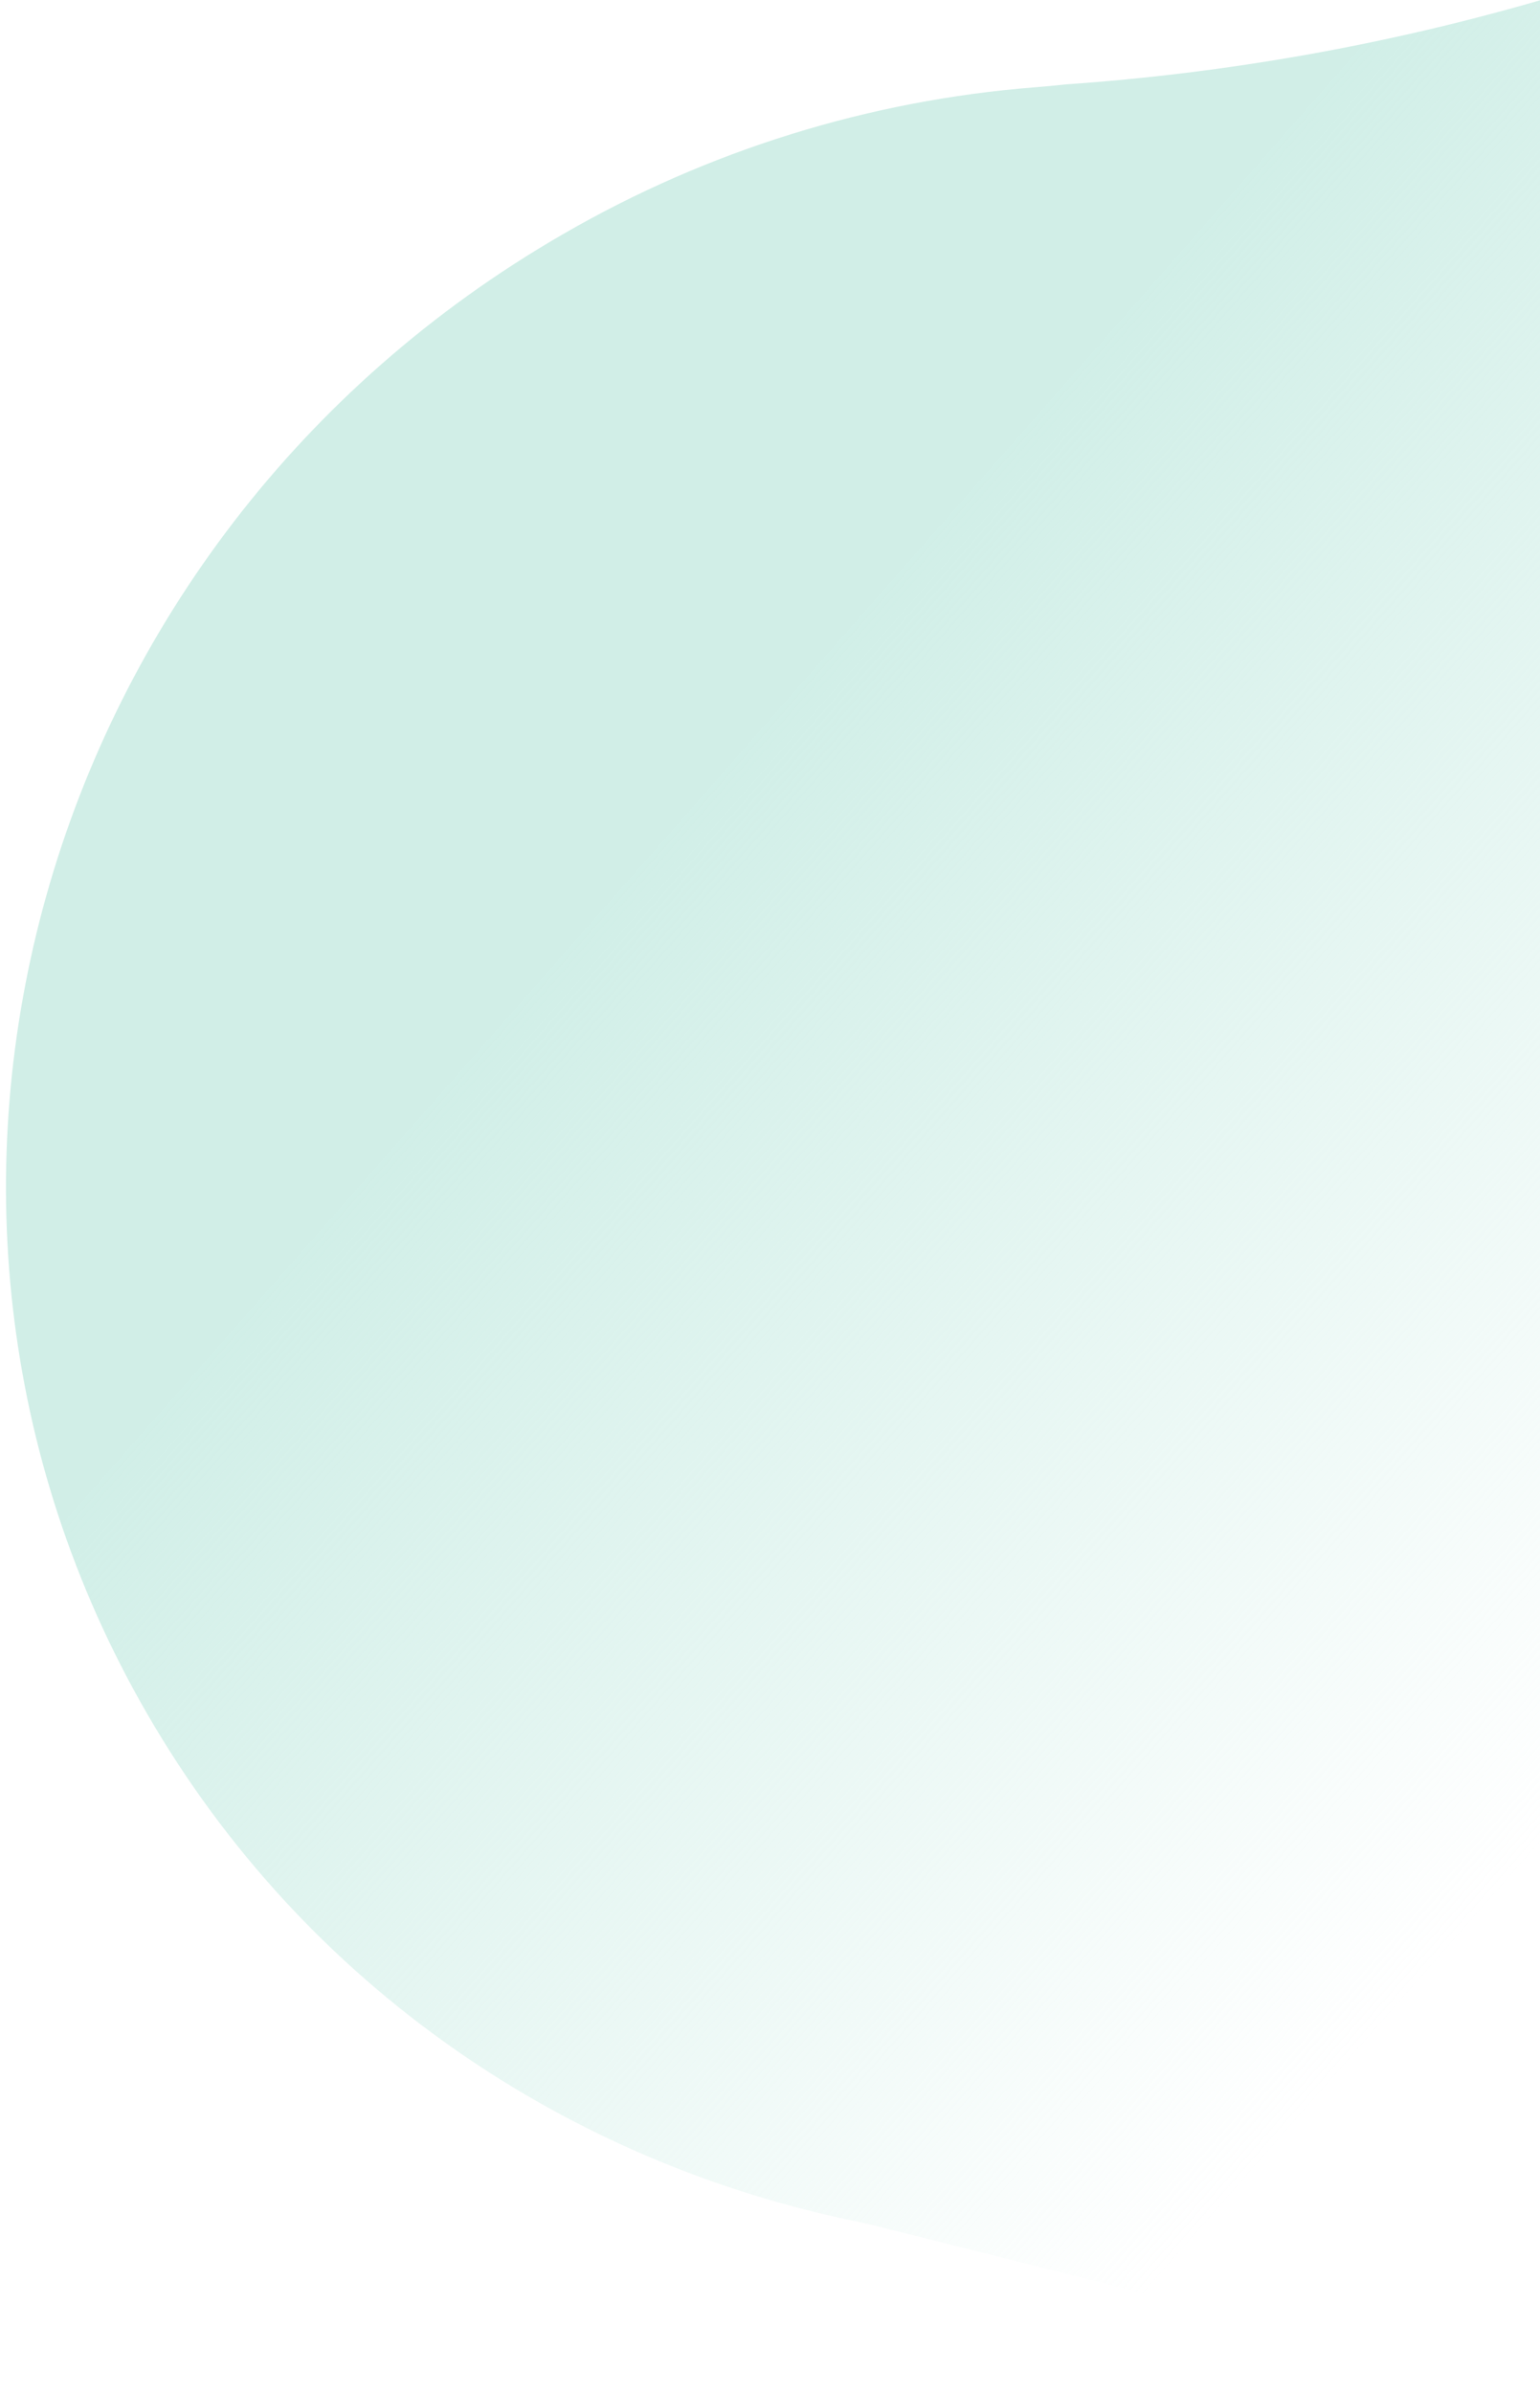
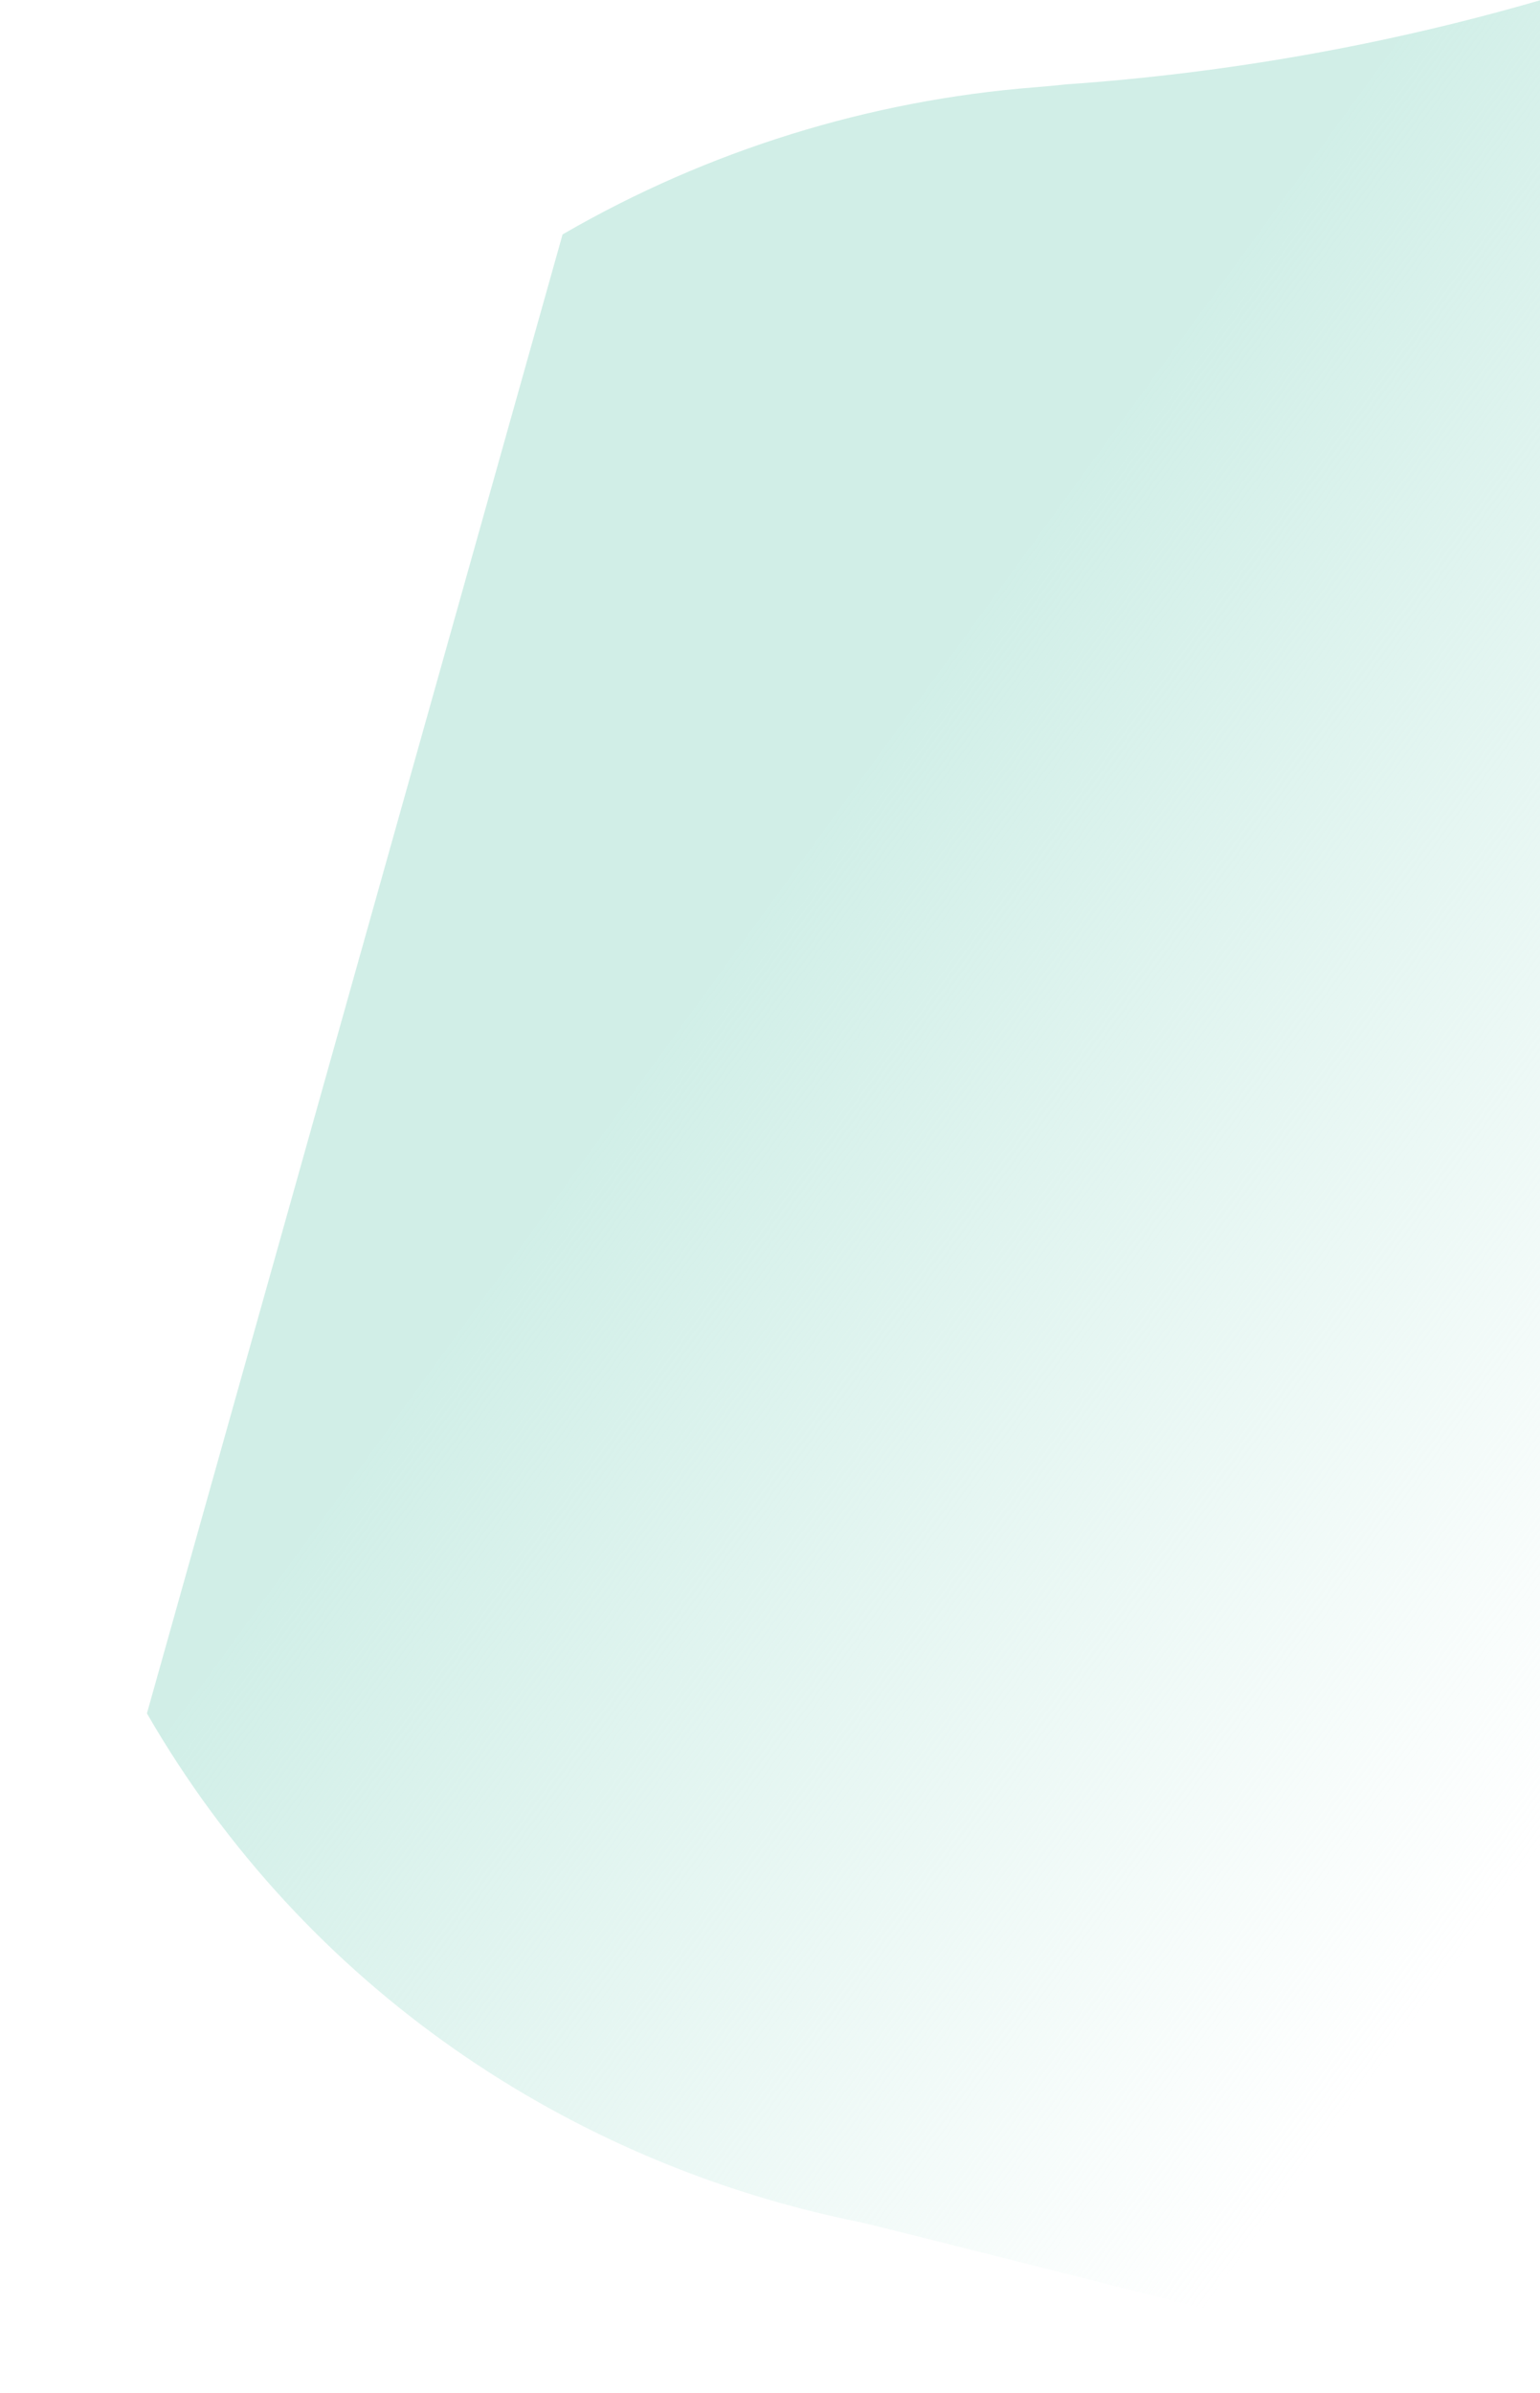
<svg xmlns="http://www.w3.org/2000/svg" width="515px" height="800px" viewBox="0 0 515 800" version="1.1">
  <defs>
    <linearGradient x1="29.418%" y1="50%" x2="70.582%" y2="101.129%" id="linearGradient-1">
      <stop stop-color="#CCEDE5" stop-opacity="0.9" offset="0%" />
      <stop stop-color="#CCEDE5" stop-opacity="0" offset="100%" />
      <stop stop-color="#F8A13C" stop-opacity="0" offset="100%" />
      <stop stop-color="#F8A13C" stop-opacity="0" offset="100%" />
    </linearGradient>
  </defs>
  <g id="bg/right-1" stroke="none" stroke-width="1" fill="none" fill-rule="evenodd">
-     <path d="M515.23,0.032 L515.227,800.11 C393.231,769.264 290.944,743.449 288.35,742.953 C190.62,723.446 102.163,664.539 49.133,572.729 C-49.939,401.208 12.241,179.866 188.134,78.359 L188.134,78.359 L188.676,78.046 C236.81,50.256 290.631,33.563 345.852,29.198 C349.193,28.935 352.739,28.611 356.42,28.209 C410.143,24.48 463.471,15.064 515.342,0 L515.23,0.032 Z" id="Combined-Shape" fill="url(#linearGradient-1)" />
+     <path d="M515.23,0.032 L515.227,800.11 C393.231,769.264 290.944,743.449 288.35,742.953 C190.62,723.446 102.163,664.539 49.133,572.729 L188.134,78.359 L188.676,78.046 C236.81,50.256 290.631,33.563 345.852,29.198 C349.193,28.935 352.739,28.611 356.42,28.209 C410.143,24.48 463.471,15.064 515.342,0 L515.23,0.032 Z" id="Combined-Shape" fill="url(#linearGradient-1)" />
  </g>
</svg>